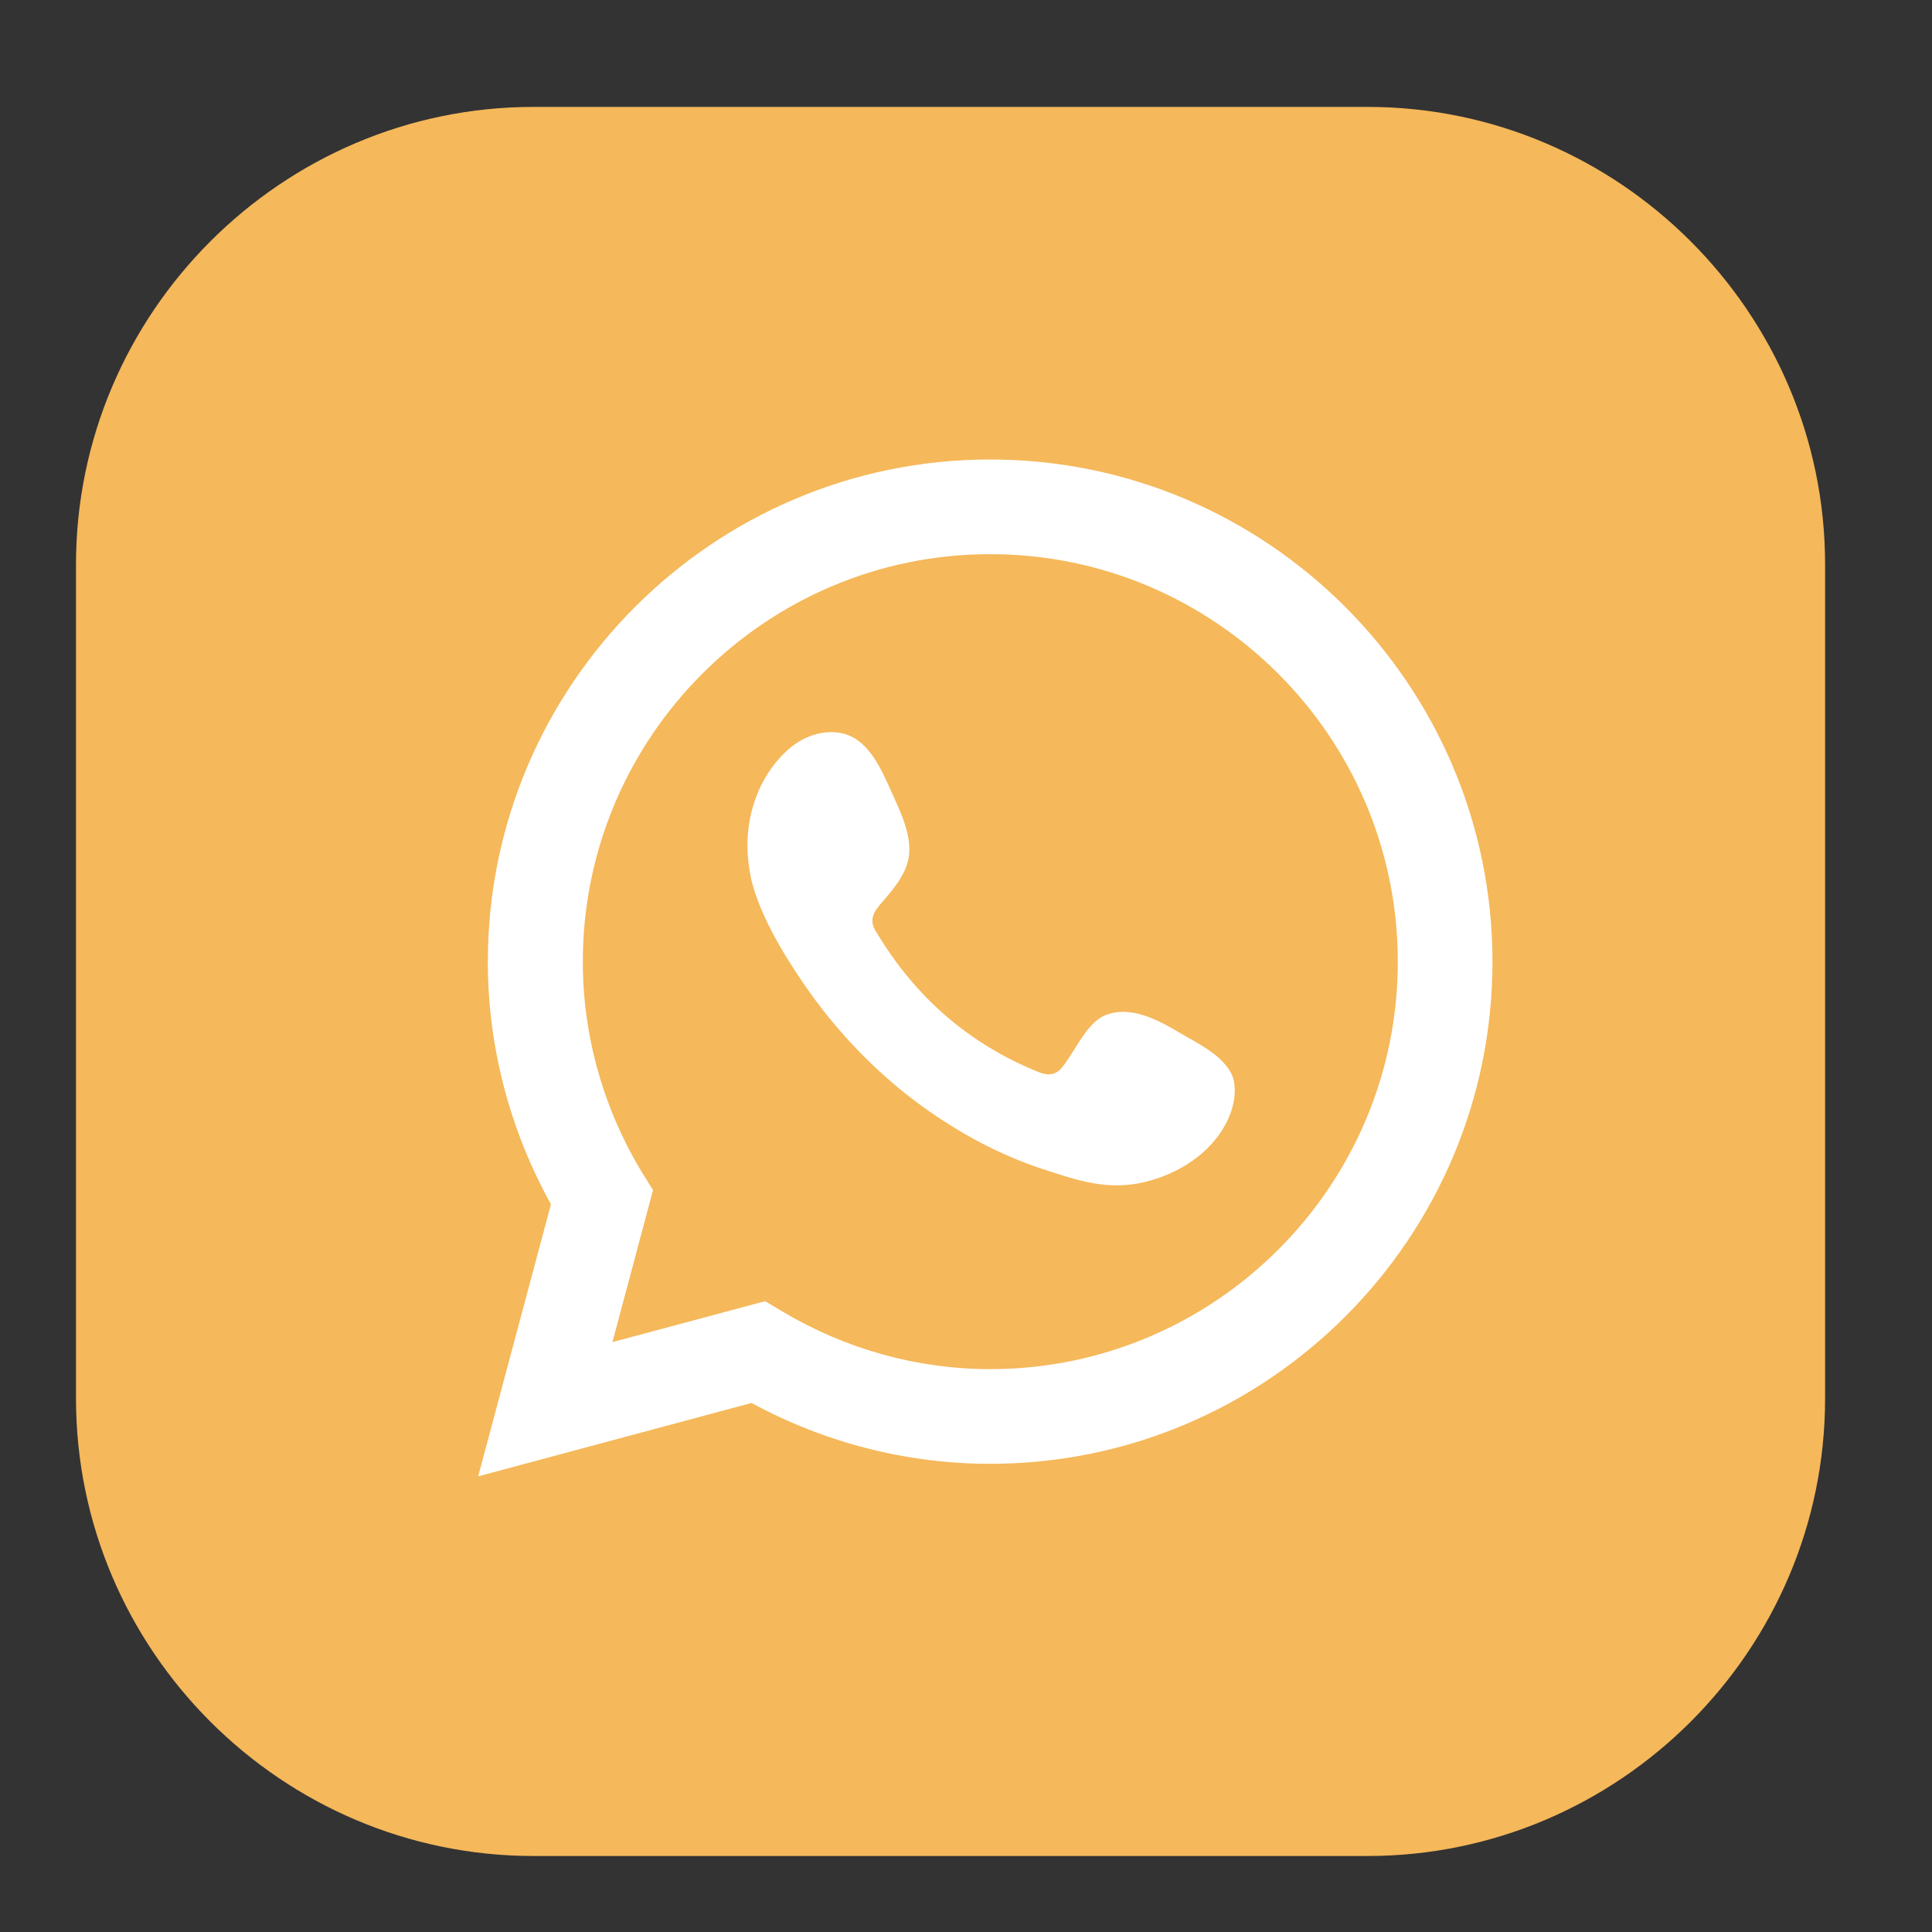
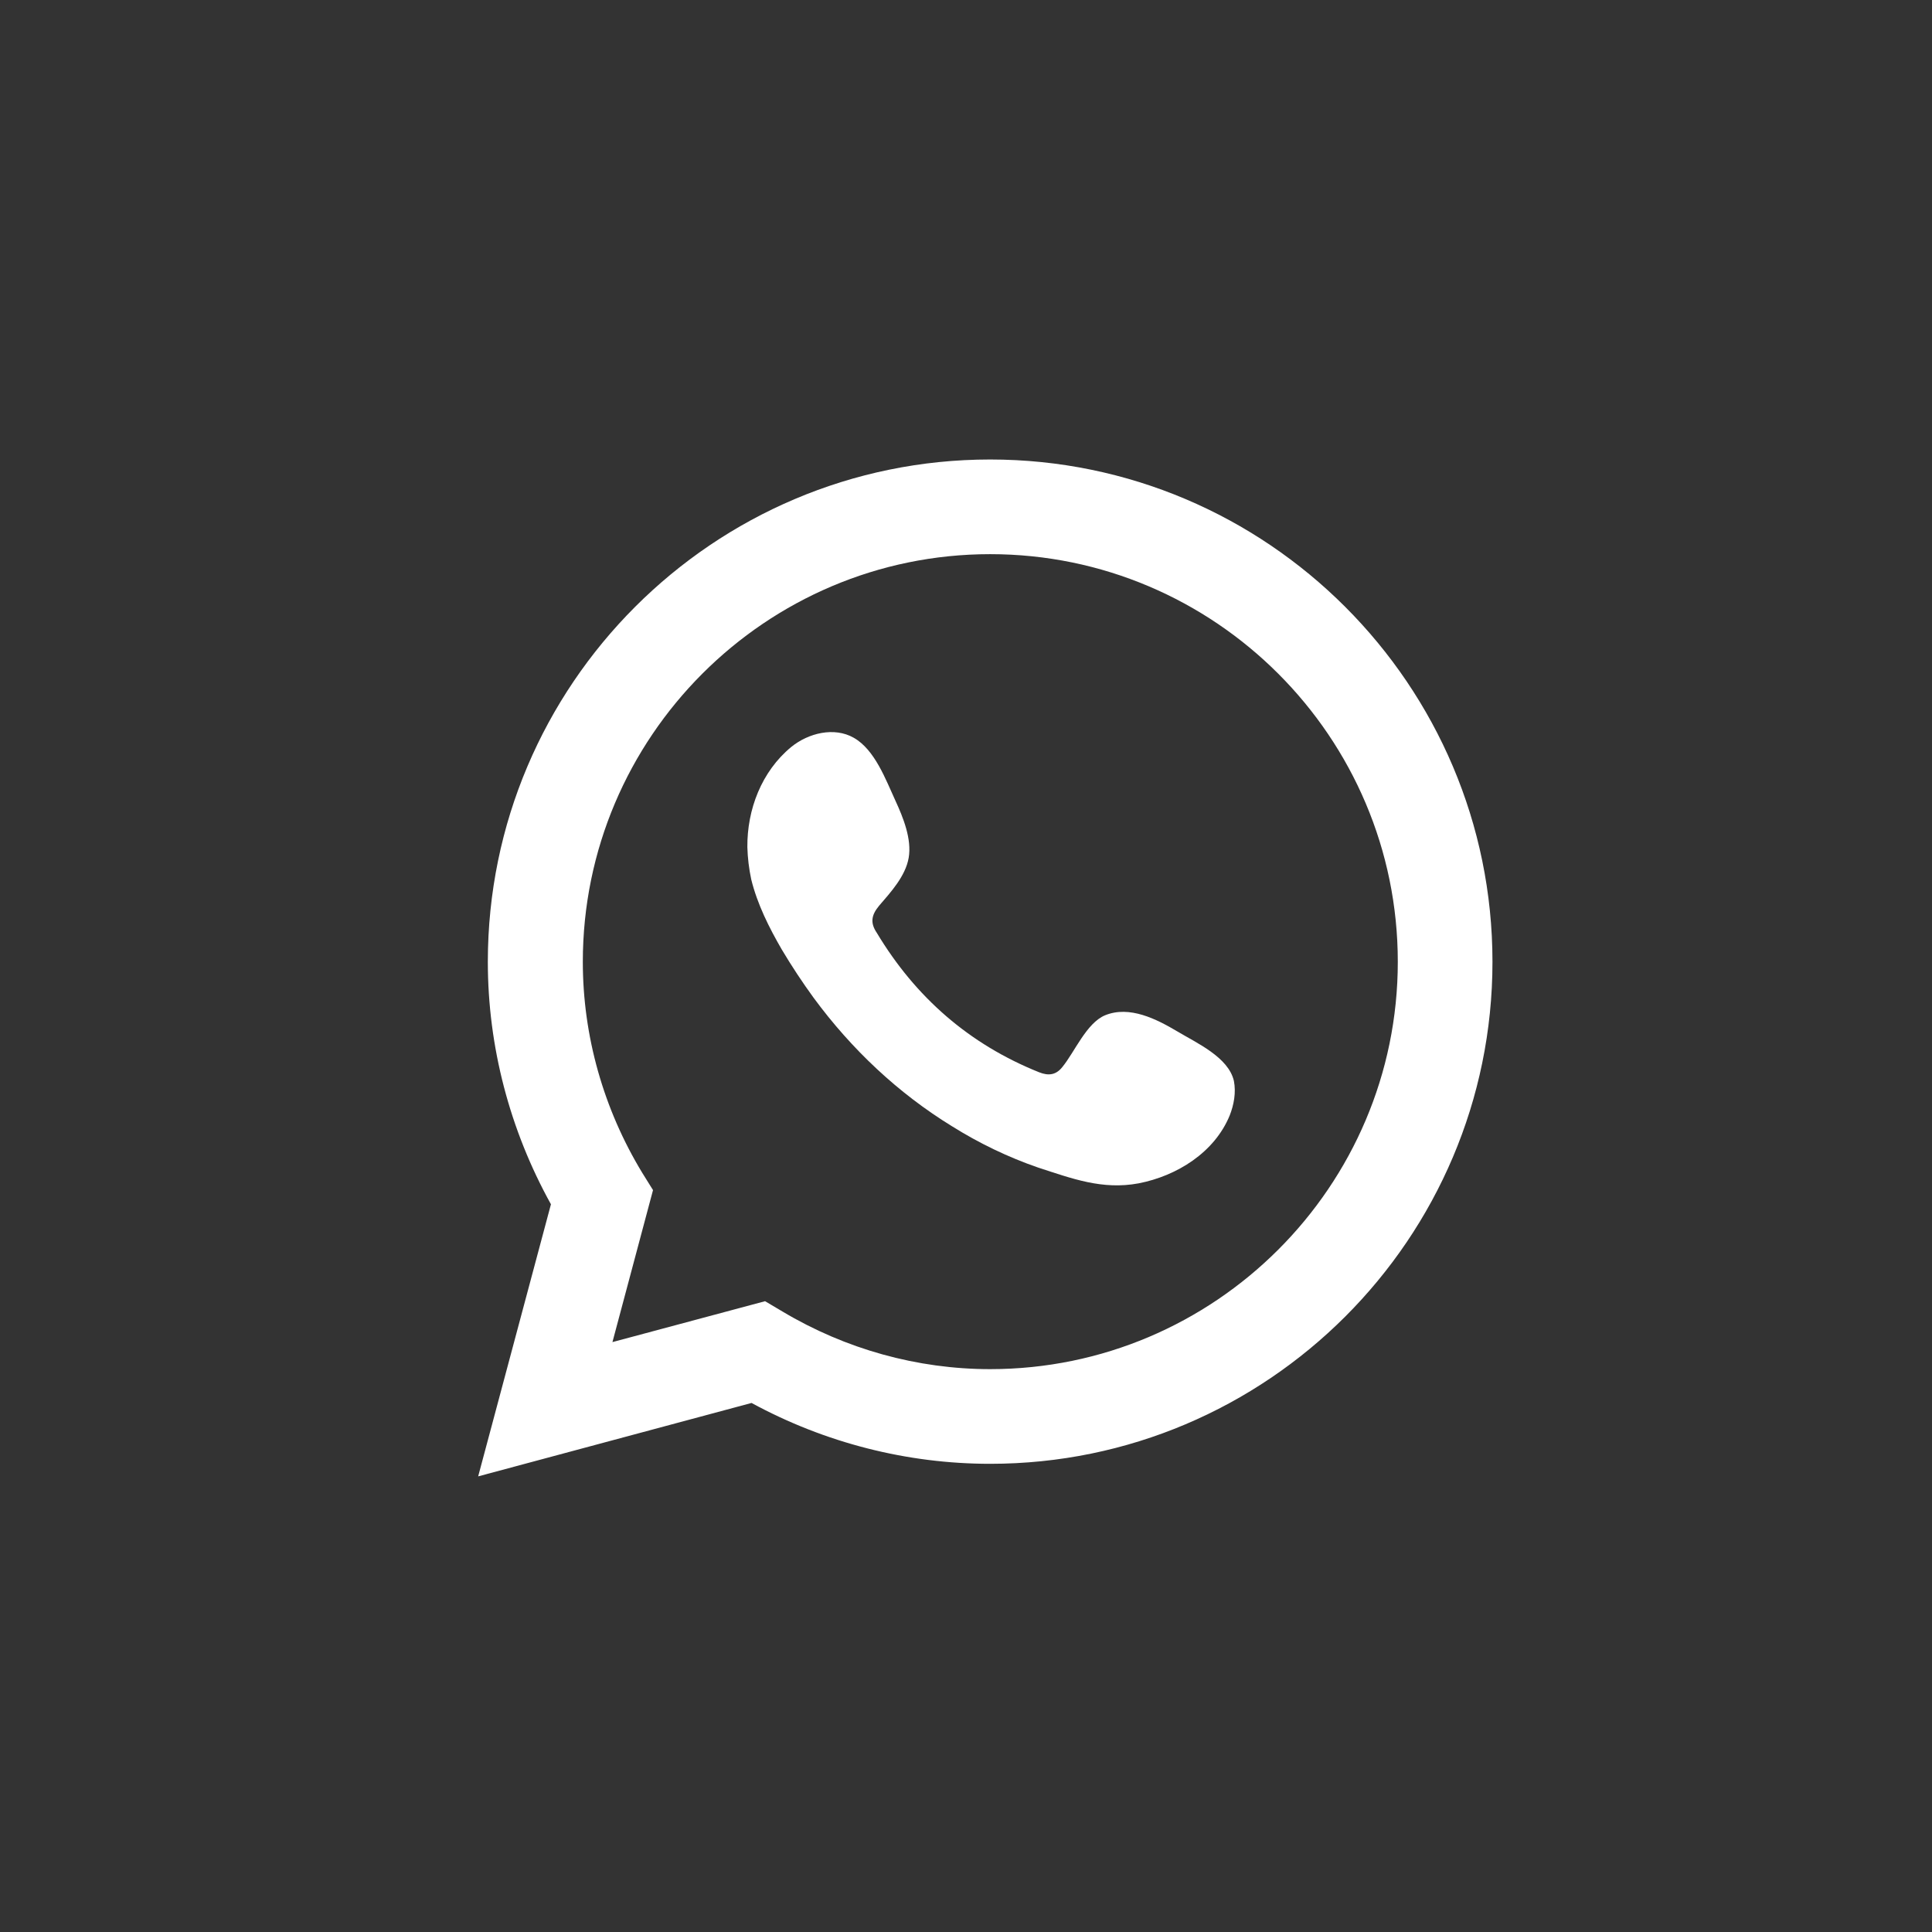
<svg xmlns="http://www.w3.org/2000/svg" xml:space="preserve" width="60px" height="60px" version="1.1" style="shape-rendering:geometricPrecision; text-rendering:geometricPrecision; image-rendering:optimizeQuality; fill-rule:evenodd; clip-rule:evenodd" viewBox="0 0 60 60">
  <rect x="0" y="0" width="60" height="60" fill="#333333" stroke="none" />
  <defs>
    <style type="text/css">
   
    .fil2 {fill:white}
    .fil0 {fill:#F5B85A;fill-rule:nonzero}
    .fil1 {fill:white;fill-rule:nonzero}
   
  </style>
  </defs>
  <g id="Layer_x0020_1">
    <g id="_2407690106976">
-       <path class="fil0" d="M2.36 43.43l0 -25.9c0,-7.81 6.39,-14.21 14.21,-14.21l25.9 0c7.82,0 14.21,6.4 14.21,14.21l0 25.9c0,7.82 -6.39,14.21 -14.21,14.21l-25.9 0c-7.82,0 -14.21,-6.39 -14.21,-14.21z" />
      <path class="fil1" d="M23.76 40.41l0.54 0.32c1.96,1.17 4.19,1.79 6.45,1.79 6.98,0 12.66,-5.68 12.66,-12.65 0,-6.98 -5.68,-12.66 -12.66,-12.66 -6.97,0 -12.65,5.68 -12.65,12.66 0,2.3 0.64,4.57 1.85,6.56l0.33 0.53 -1.26 4.72 4.74 -1.27zm-8.91 5.44l2.26 -8.45c-1.28,-2.31 -1.96,-4.9 -1.96,-7.53 0,-8.6 7,-15.6 15.6,-15.6 8.6,0 15.6,7 15.6,15.6 0,8.6 -7,15.59 -15.6,15.59 -2.58,0 -5.13,-0.65 -7.41,-1.89l-8.49 2.28z" />
      <path class="fil2" d="M36.56 32.03c-0.64,-0.38 -1.48,-0.81 -2.24,-0.5 -0.58,0.24 -0.95,1.15 -1.33,1.61 -0.19,0.24 -0.42,0.28 -0.72,0.16 -2.17,-0.87 -3.84,-2.33 -5.04,-4.33 -0.21,-0.31 -0.17,-0.55 0.07,-0.84 0.37,-0.43 0.82,-0.92 0.92,-1.49 0.1,-0.58 -0.17,-1.25 -0.41,-1.77 -0.3,-0.65 -0.64,-1.59 -1.3,-1.96 -0.6,-0.34 -1.4,-0.15 -1.94,0.29 -0.92,0.76 -1.37,1.94 -1.36,3.11 0.01,0.34 0.05,0.67 0.12,1 0.19,0.77 0.55,1.49 0.95,2.18 0.31,0.52 0.64,1.02 0.99,1.5 1.17,1.59 2.62,2.96 4.3,3.99 0.83,0.52 1.74,0.96 2.67,1.28 1.05,0.34 1.99,0.7 3.12,0.49 1.19,-0.23 2.36,-0.96 2.83,-2.11 0.13,-0.33 0.2,-0.71 0.13,-1.07 -0.17,-0.74 -1.16,-1.18 -1.76,-1.54z" />
    </g>
  </g>
</svg>